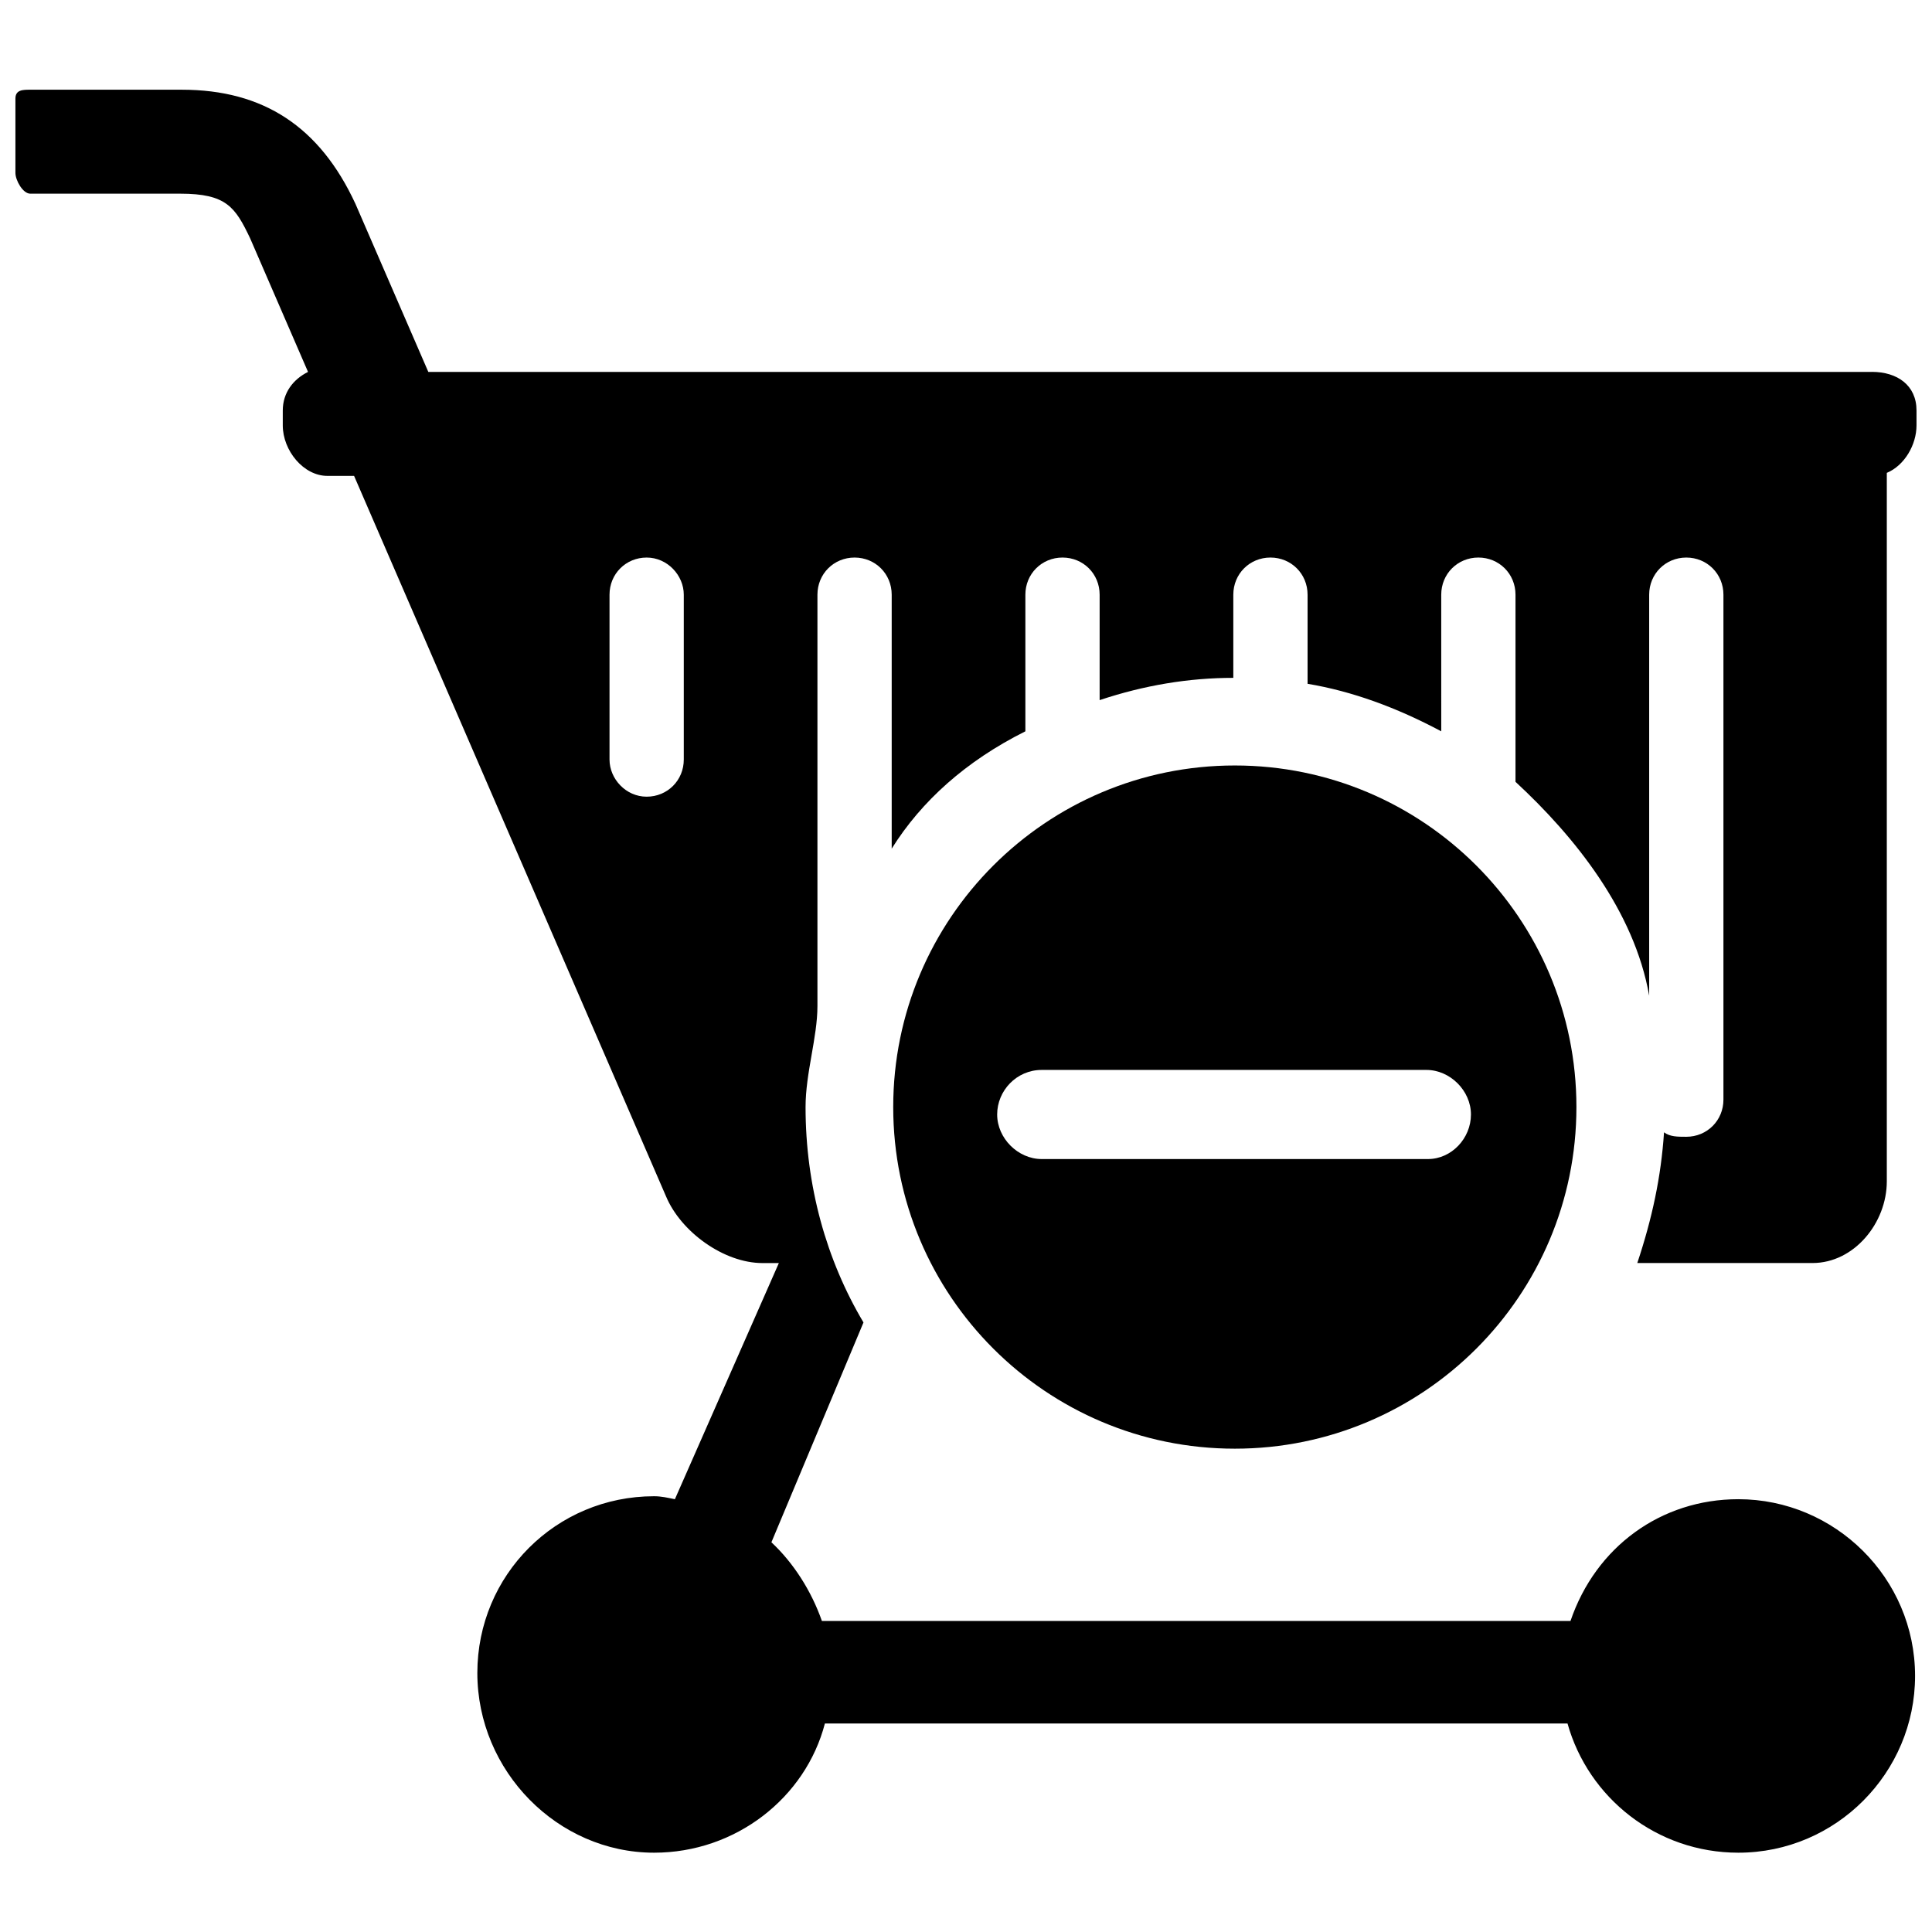
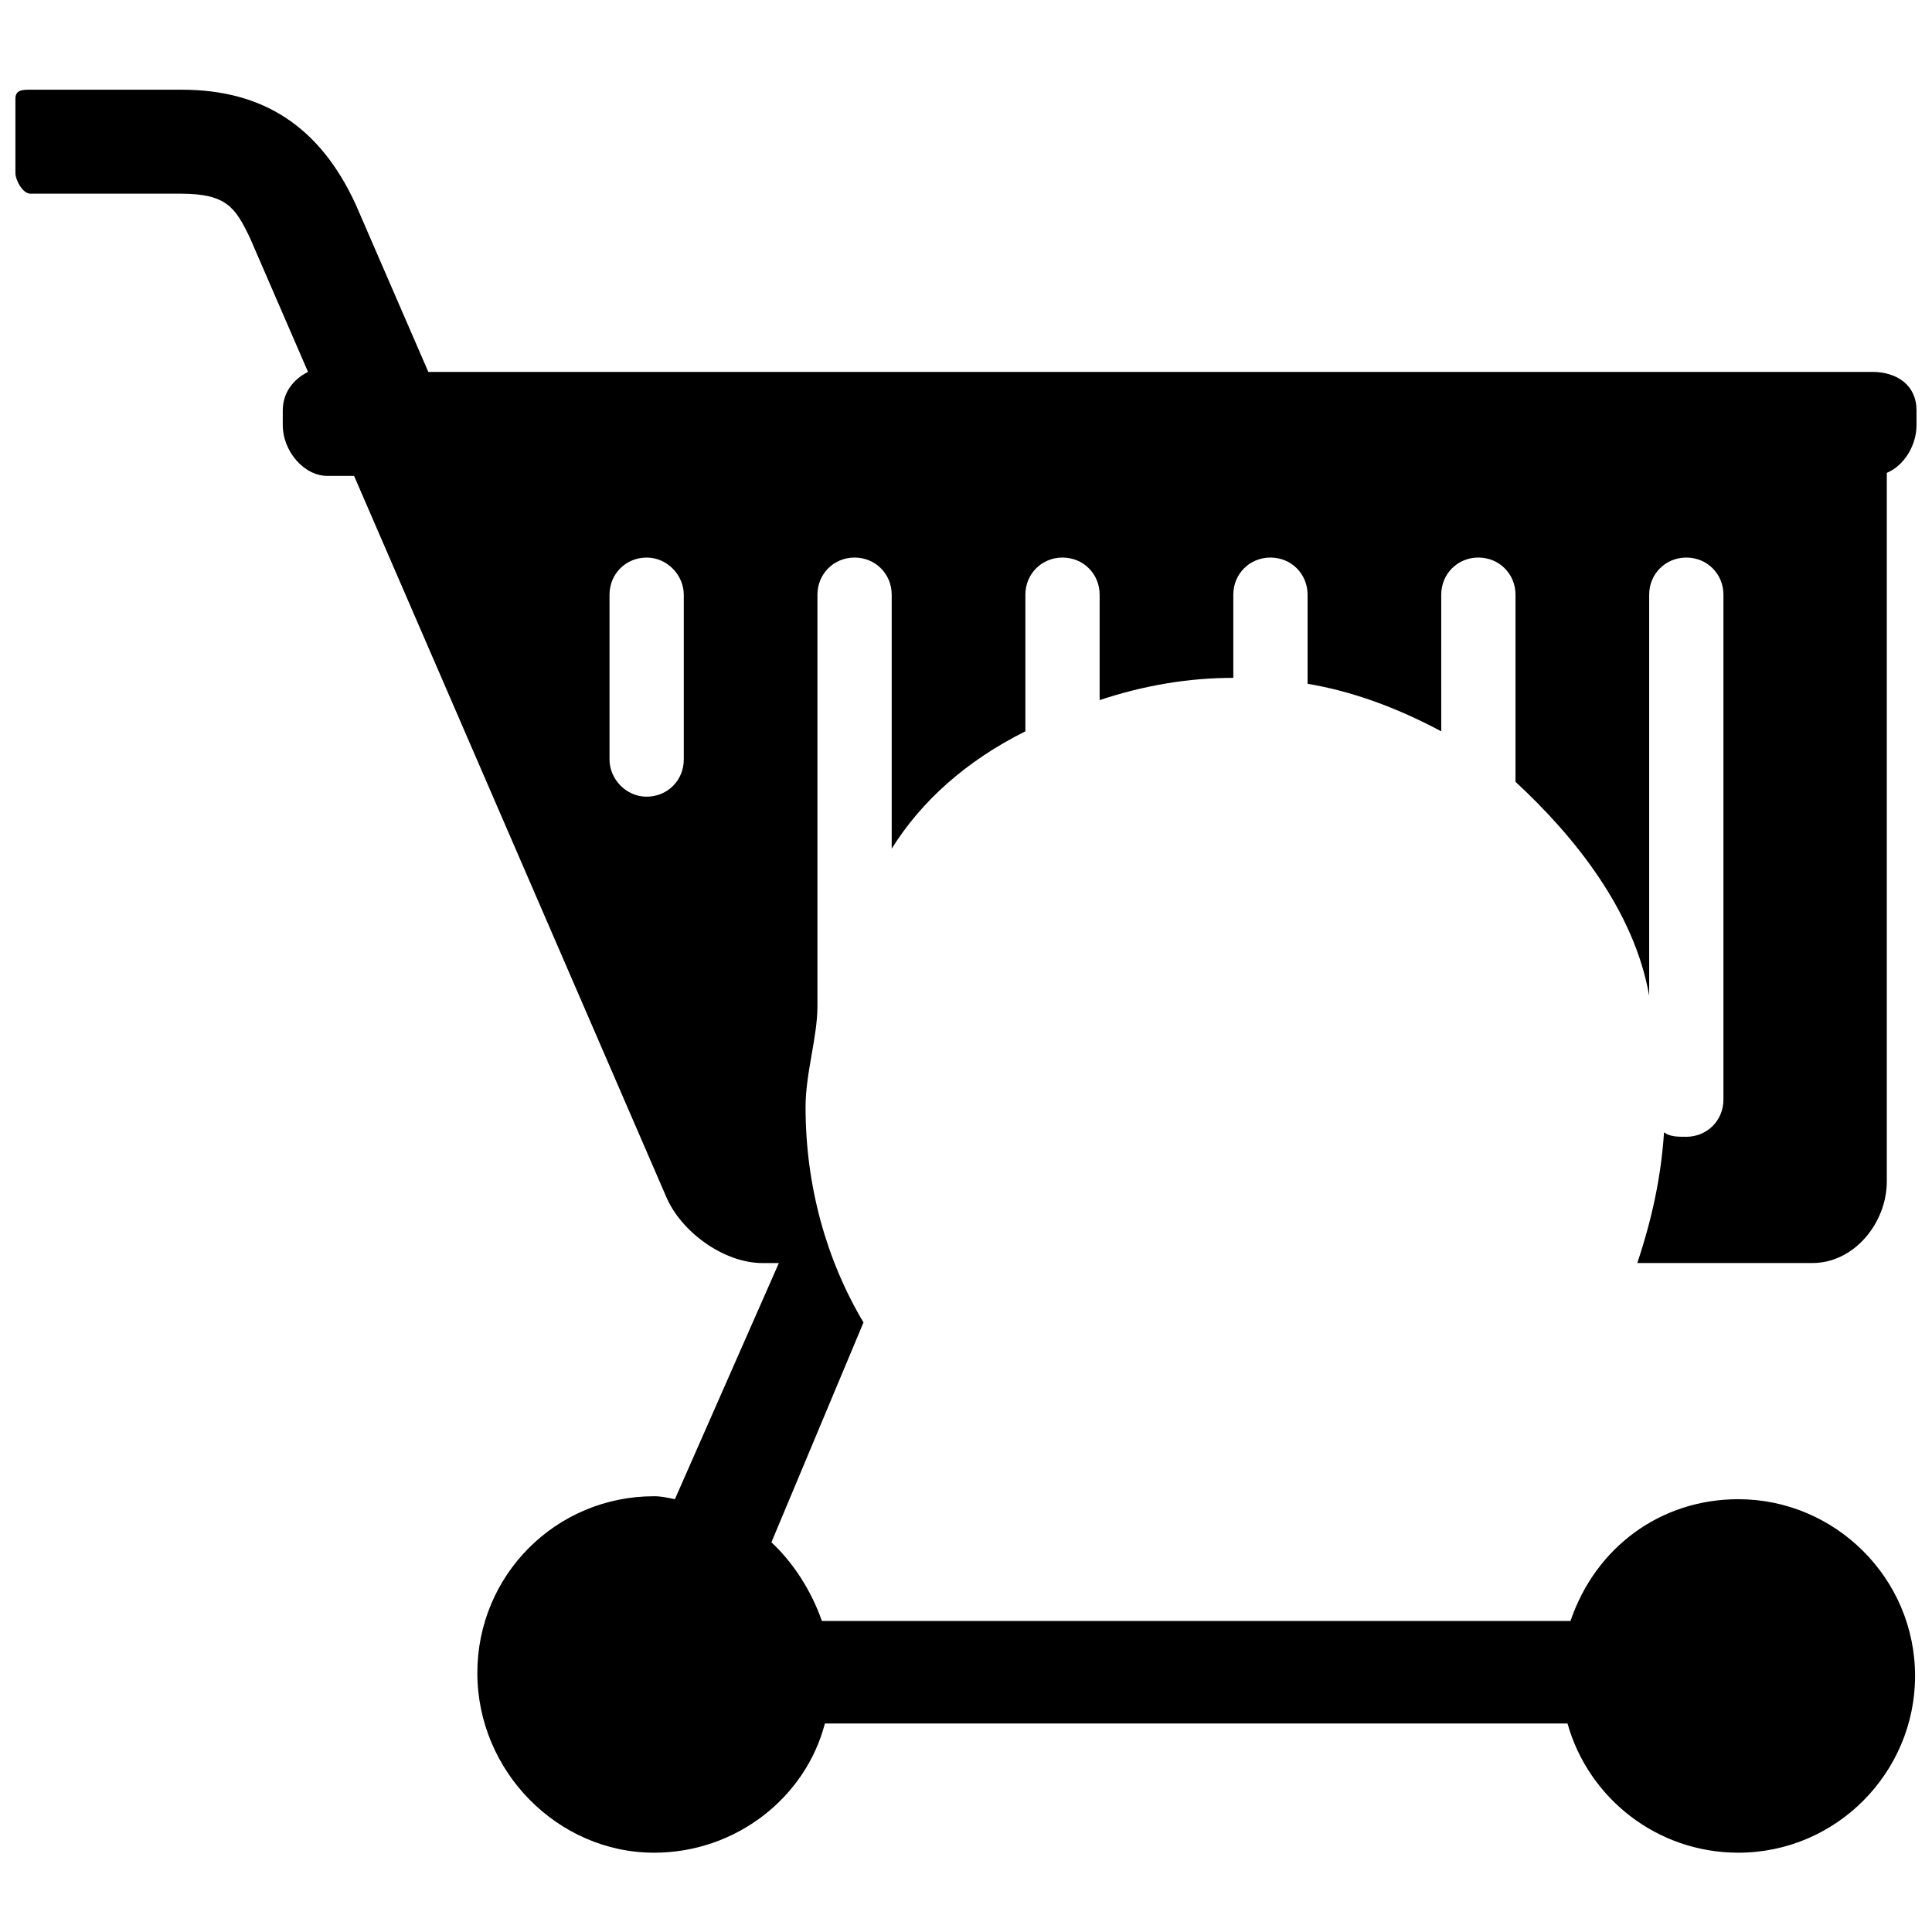
<svg xmlns="http://www.w3.org/2000/svg" width="800px" height="800px" version="1.1" viewBox="144 144 512 512">
  <defs>
    <clipPath id="a">
      <path d="m148.09 167h503.81v468h-503.81z" />
    </clipPath>
  </defs>
  <g clip-path="url(#a)">
    <path d="m640.09 242.56h-382.58l-19.285-44.477c-9.449-20.469-24.406-30.309-46.055-30.309h-40.145c-1.969 0-3.938 0-3.938 2.363v19.68c0 1.969 1.969 5.508 3.938 5.508h39.754c12.203 0 14.562 3.543 18.5 11.809l15.352 35.426c-3.938 1.969-6.691 5.512-6.691 10.234v3.938c0 6.691 5.512 13.383 11.809 13.383h7.086l82.656 190.9c3.938 9.445 15.352 17.711 25.586 17.711h4.328l-27.551 62.582c-1.969-0.395-3.543-0.789-5.512-0.789-25.977 0-46.84 20.859-46.84 46.84 0 25.977 21.254 47.625 46.84 47.625 21.648 0 40.148-14.562 45.266-34.242h196.8c5.512 19.68 23.617 34.242 45.266 34.242 25.977 0 46.84-21.254 46.84-46.84 0-25.977-21.254-46.84-46.84-46.84-20.469 0-37.785 12.594-44.477 32.273l-198.38 0.004c-2.754-7.871-7.477-15.352-13.383-20.859l24.402-58.258c-9.84-16.531-15.352-36.211-15.352-57.07 0-9.055 3.148-18.5 3.148-26.766v-109.03c0-5.512 4.328-9.84 9.84-9.84 5.512 0 9.84 4.328 9.84 9.84v67.305c7.871-12.594 19.68-23.223 35.426-31.094v-36.211c0-5.512 4.328-9.84 9.84-9.84s9.84 4.328 9.84 9.84v27.945c11.809-3.938 23.617-5.902 35.426-5.902v-22.043c0-5.512 4.328-9.84 9.84-9.84s9.84 4.328 9.84 9.84v23.617c11.809 1.969 23.617 6.297 35.426 12.594l-0.004-36.211c0-5.512 4.328-9.84 9.84-9.84 5.512 0 9.84 4.328 9.84 9.84v49.594c15.742 14.562 31.488 34.242 35.426 56.68v-106.27c0-5.512 4.328-9.84 9.84-9.84s9.84 4.328 9.84 9.84v133.82c0 5.512-4.328 9.84-9.84 9.84-2.363 0-4.328 0-5.902-1.18-0.789 11.809-3.148 22.828-7.086 34.637h46.445c11.02 0 19.68-10.629 19.68-21.648v-187.75c4.723-1.969 7.871-7.477 7.871-12.594v-3.938c0-6.691-5.117-10.234-11.809-10.234zm-314.88 102.73c0 5.512-4.328 9.84-9.84 9.84s-9.84-4.723-9.84-9.84v-43.691c0-5.512 4.328-9.84 9.84-9.84 5.508 0 9.84 4.723 9.84 9.84z" />
  </g>
-   <path d="m471.24 346.86c-49.988 0-90.527 40.539-90.527 90.527s40.539 90.527 90.527 90.527c49.988 0 90.527-40.539 90.527-90.527s-40.543-90.527-90.527-90.527zm51.168 104.3h-102.34c-6.297 0-11.809-5.512-11.809-11.809s5.117-11.809 11.809-11.809h101.94c6.297 0 11.809 5.512 11.809 11.809 0.004 6.297-5.113 11.809-11.41 11.809z" />
</svg>